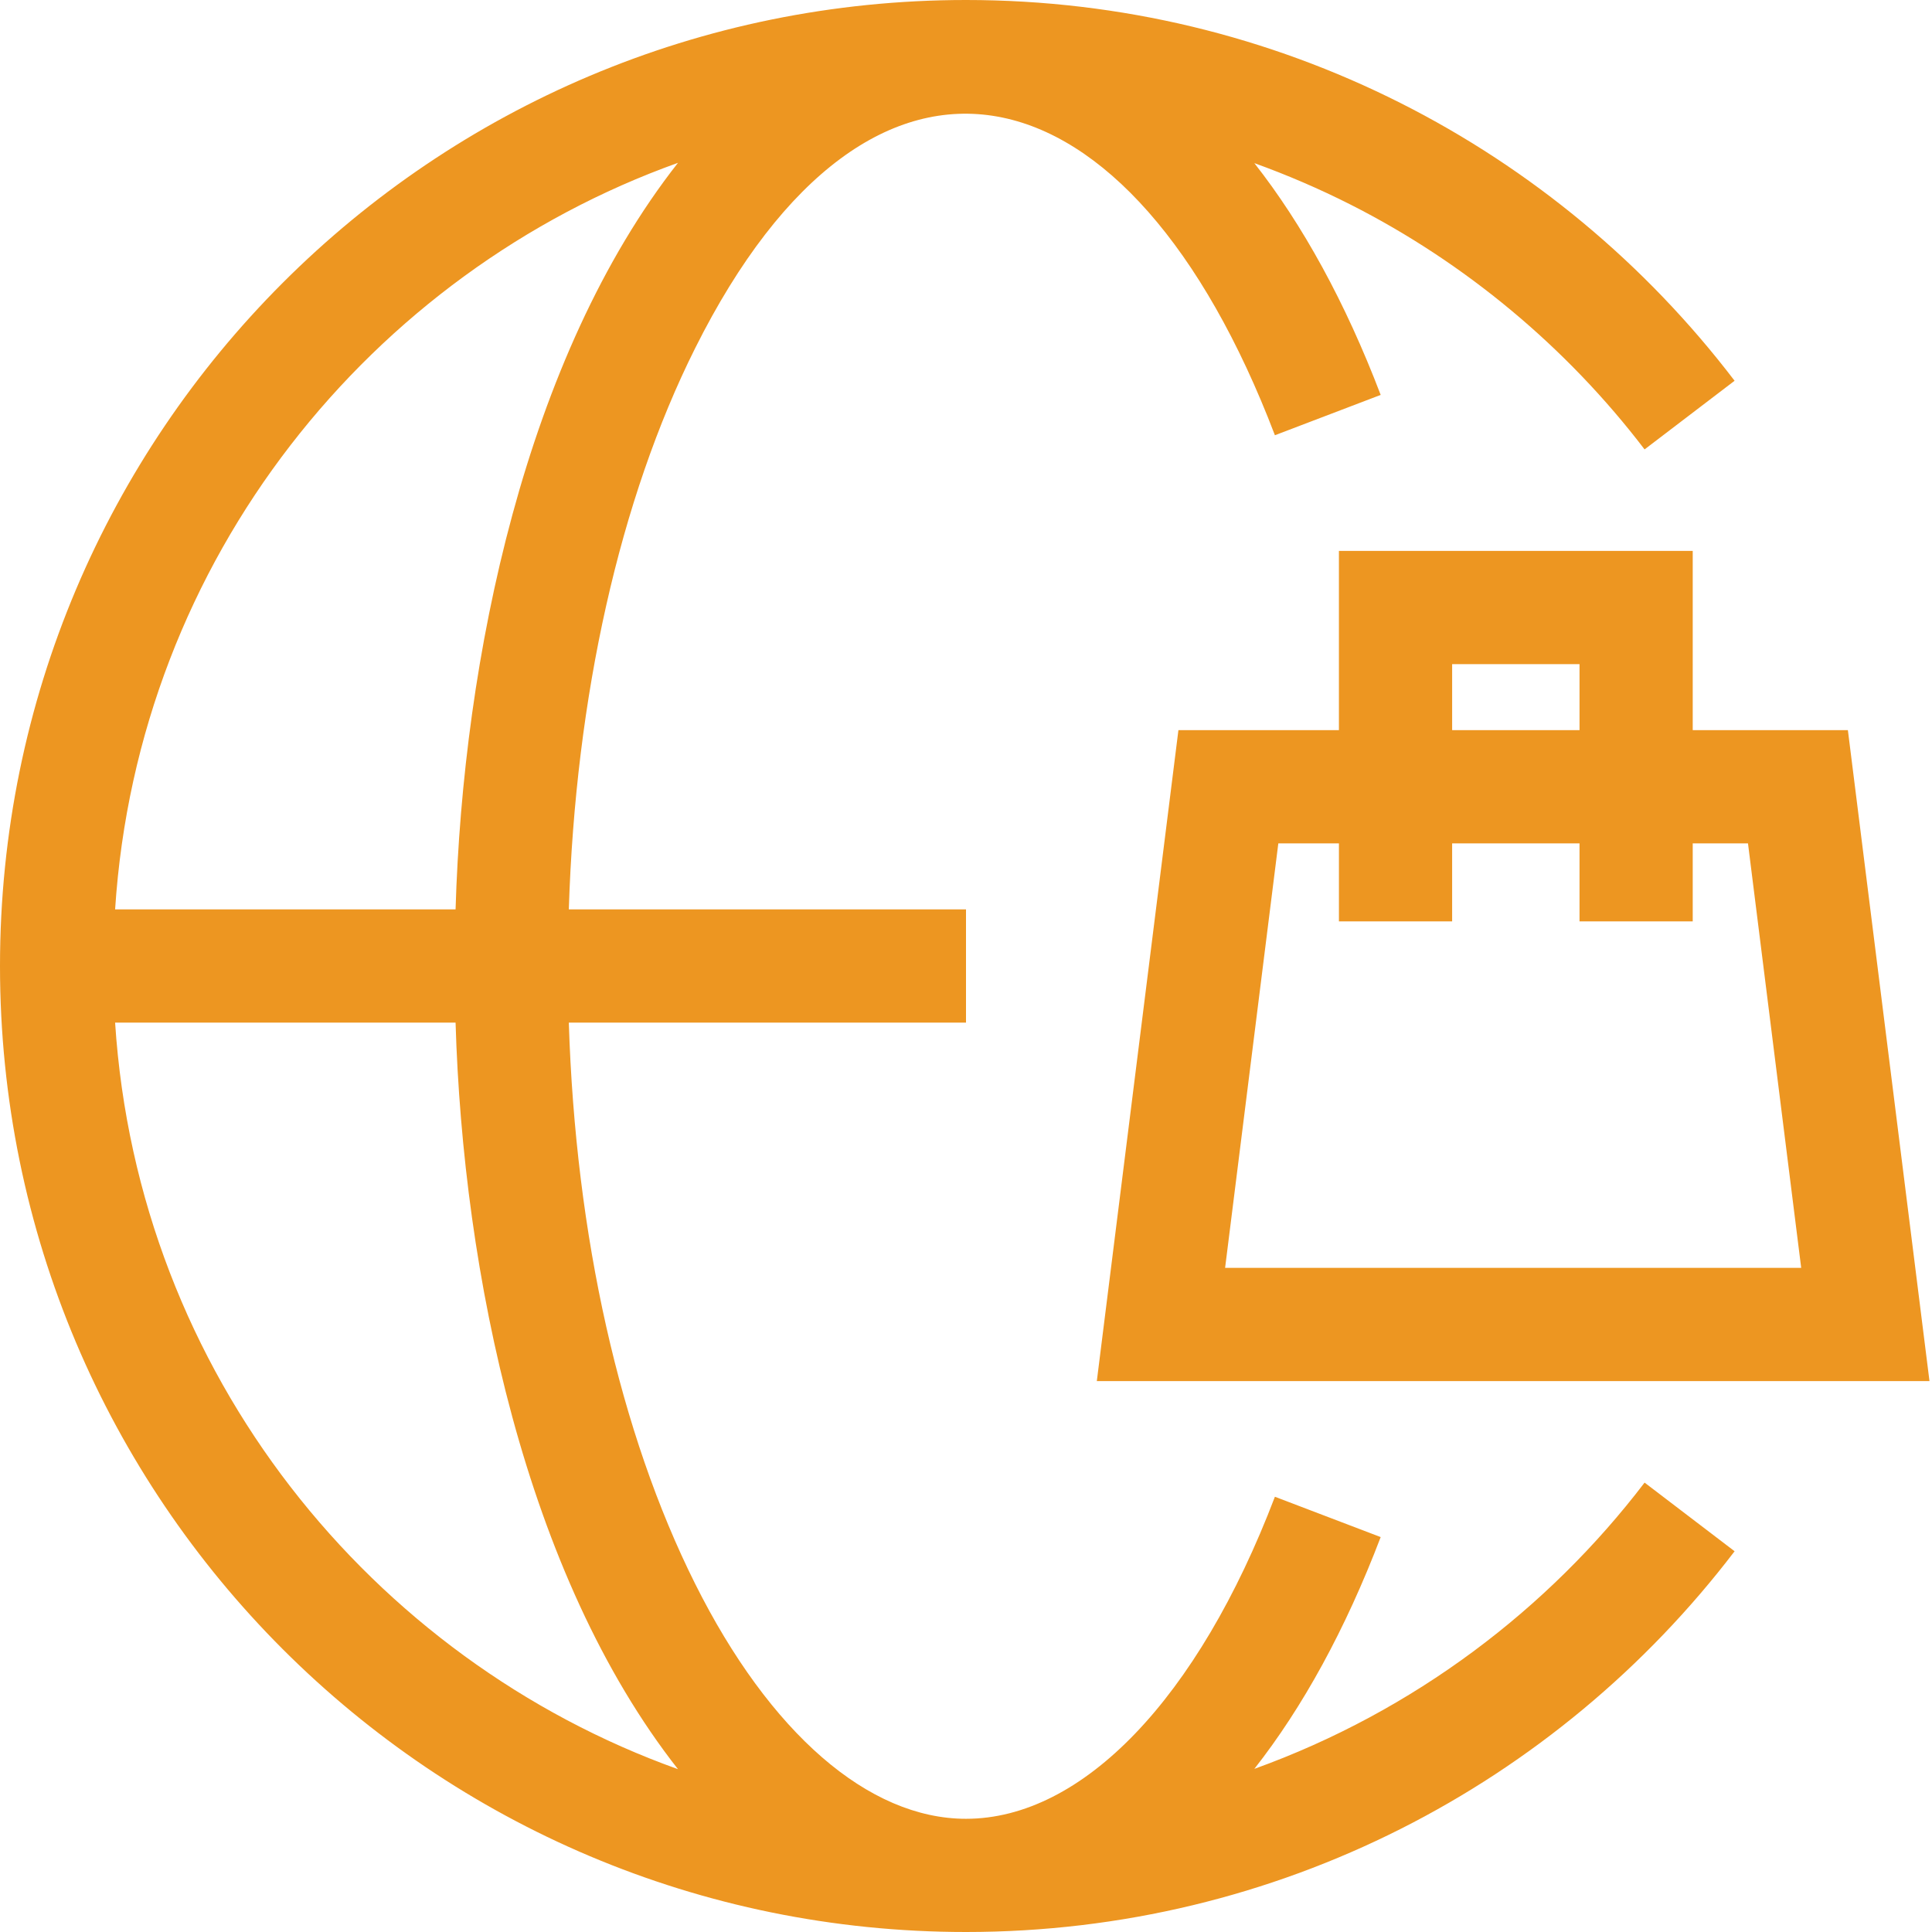
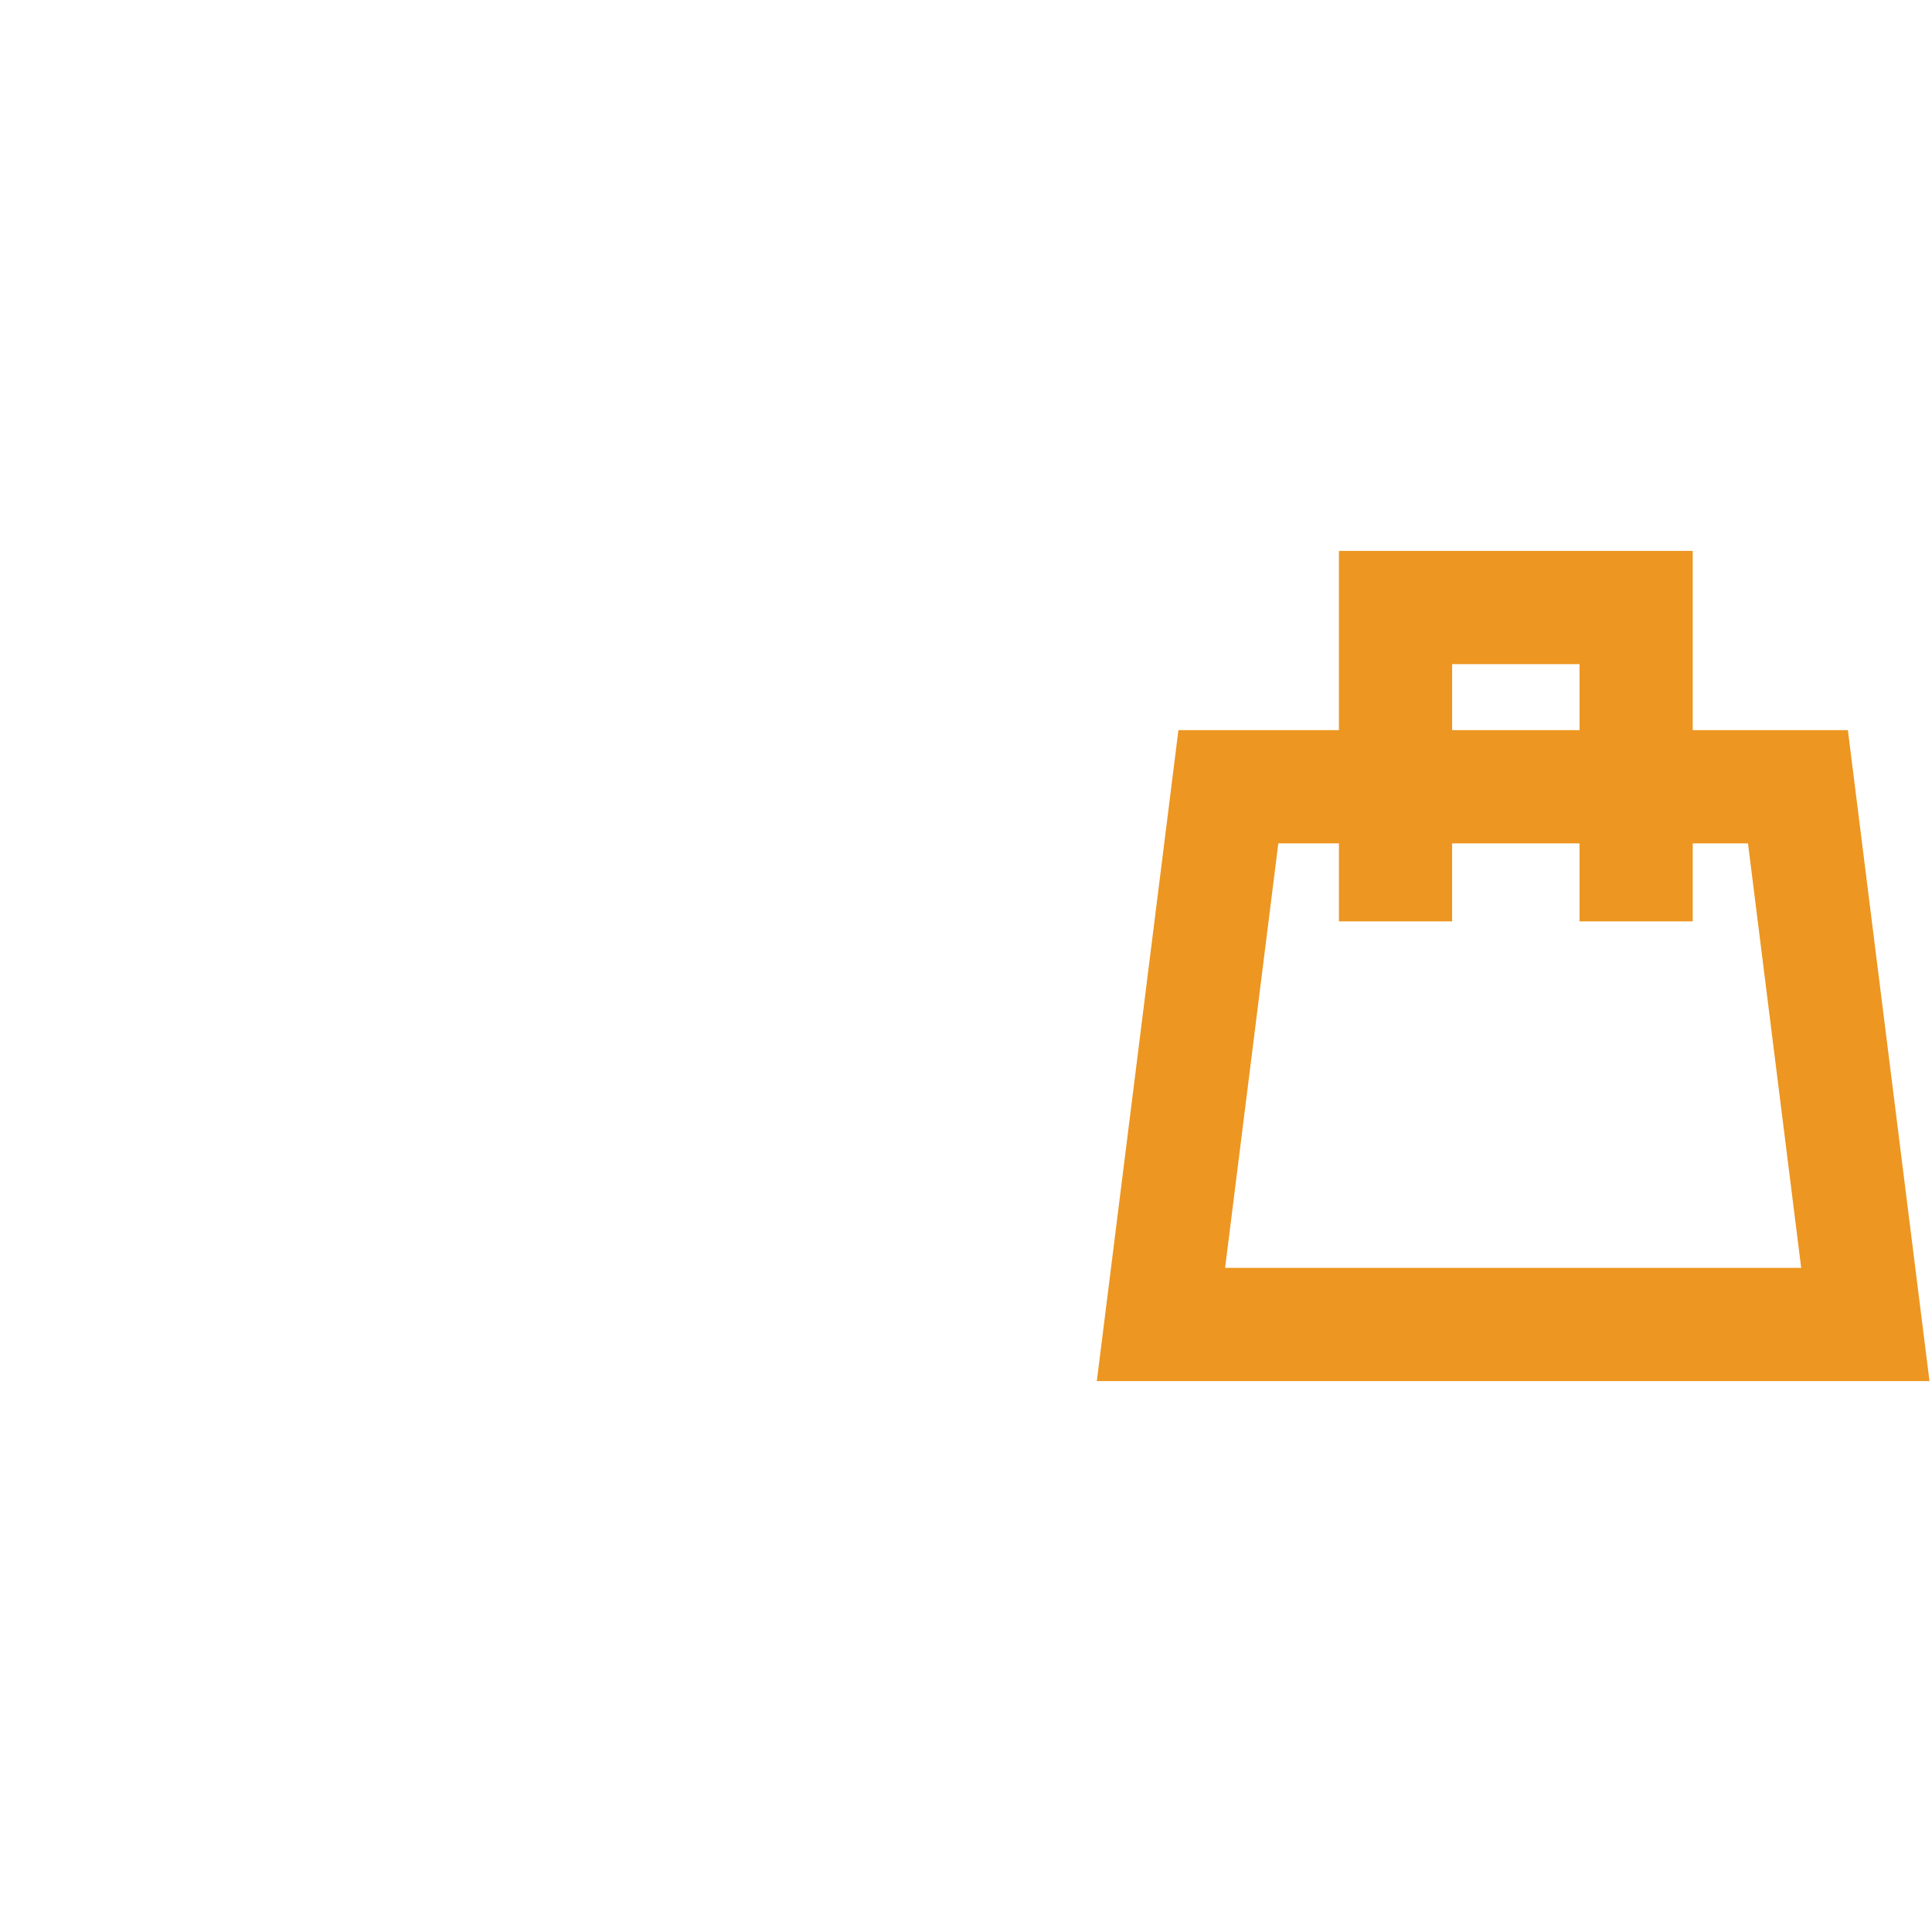
<svg xmlns="http://www.w3.org/2000/svg" height="512pt" viewBox="0 0 512 512" width="512pt" fill="#ED9621">
  <path d="m448.59 146h-93.762v47.5h-42.535l-21.625 172.5h220.664l-21.625-172.5h-41.117zm-63.758 30h33.758v17.5h-33.758zm78.402 47.5 14.102 112.5h-152.672l14.105-112.5h16.062v20.676h30v-20.676h33.758v20.676h30v-20.676zm0 0" />
-   <path d="m332.414 468.77c12.812-16.309 24.145-36.938 33.48-61.426l-28.031-10.688c-20.375 53.441-50.977 85.344-81.863 85.344-25.828 0-51.996-22.707-71.789-62.297-19.977-39.953-31.699-92.297-33.469-148.703h105.258v-30h-105.258c1.77-56.406 13.492-108.75 33.469-148.703 47.051-94.102 115.387-77.316 153.652 23.047l28.031-10.688c-9.336-24.488-20.672-45.117-33.48-61.426 8.664 3.125 17.176 6.781 25.512 11 30.305 15.344 57.246 37.773 77.902 64.867l23.855-18.191c-47.156-61.844-121.25-100.906-203.684-100.906-141.484 0-256 114.496-256 256 0 141.484 114.496 256 256 256 82.57 0 156.613-39.176 203.688-100.902l-23.855-18.191c-25.5 33.438-61.078 60.602-103.418 75.863zm-152.742-425.617c-40.367 51.379-56.961 131.203-58.941 197.848h-90.227c6.066-93.238 68.172-168.859 149.168-197.848zm-149.168 227.848h90.227c1.969 66.348 18.465 146.328 58.941 197.848-80.969-28.977-143.098-104.559-149.168-197.848zm0 0" />
</svg>